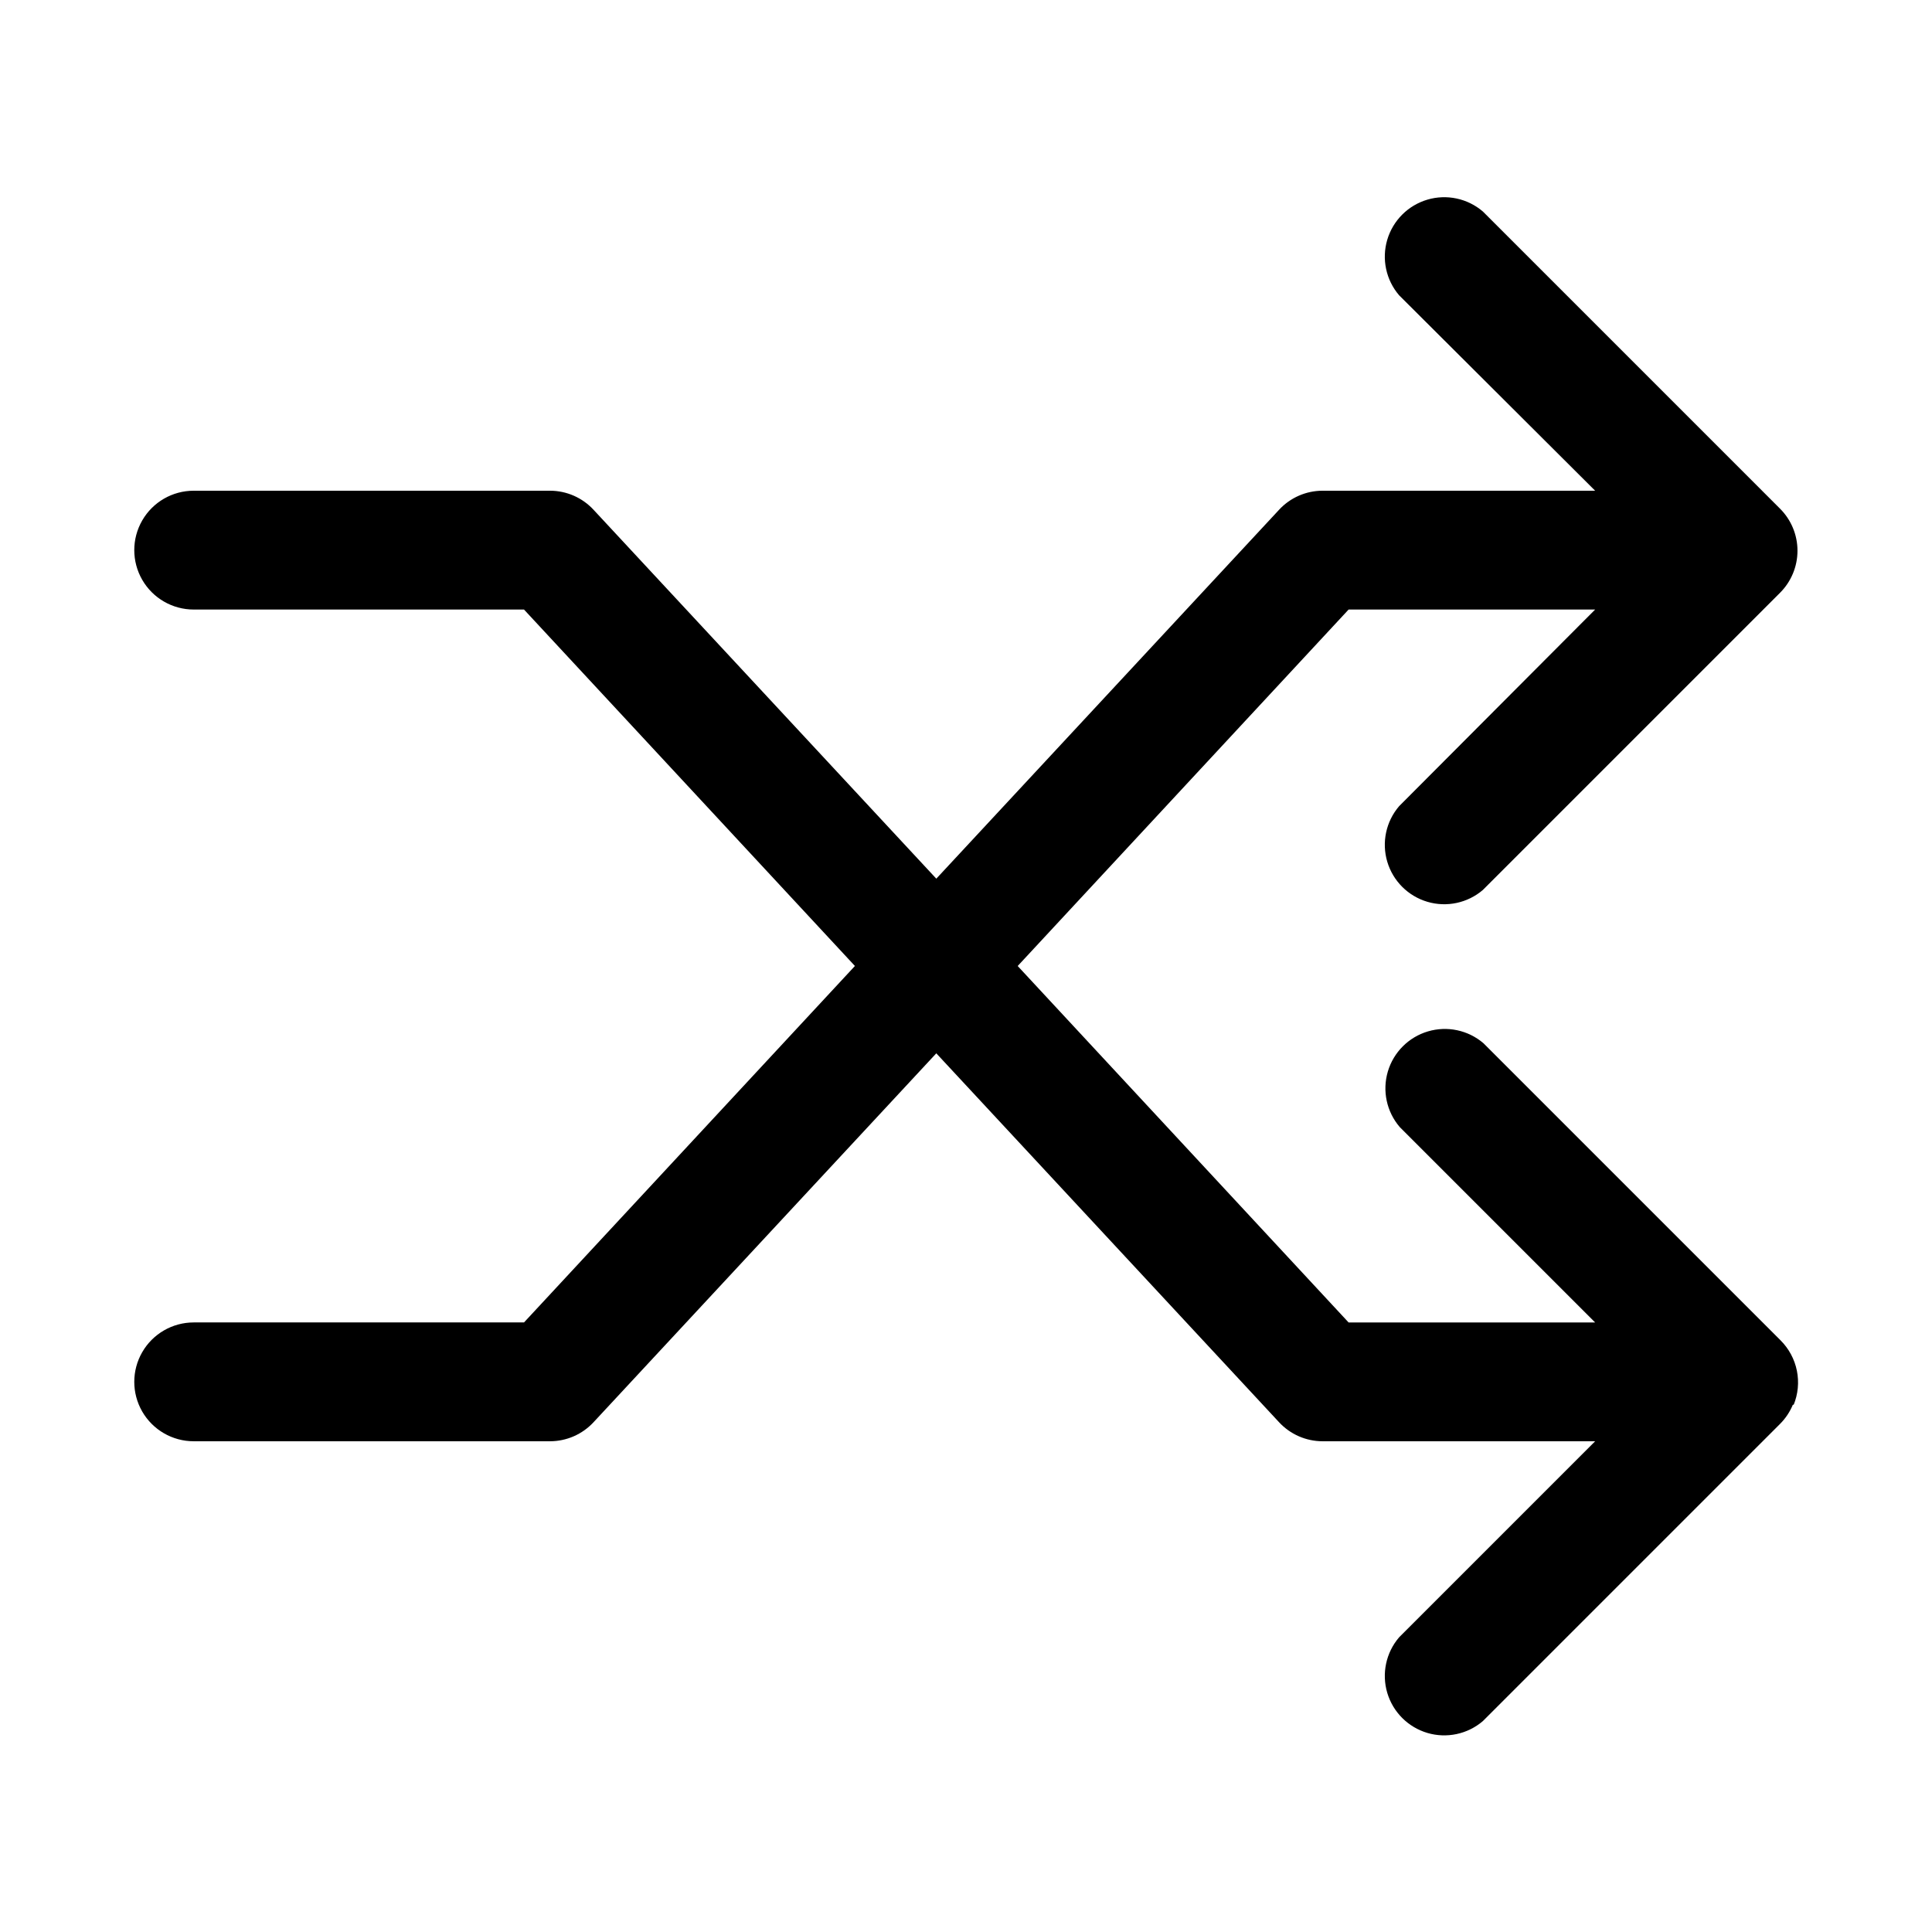
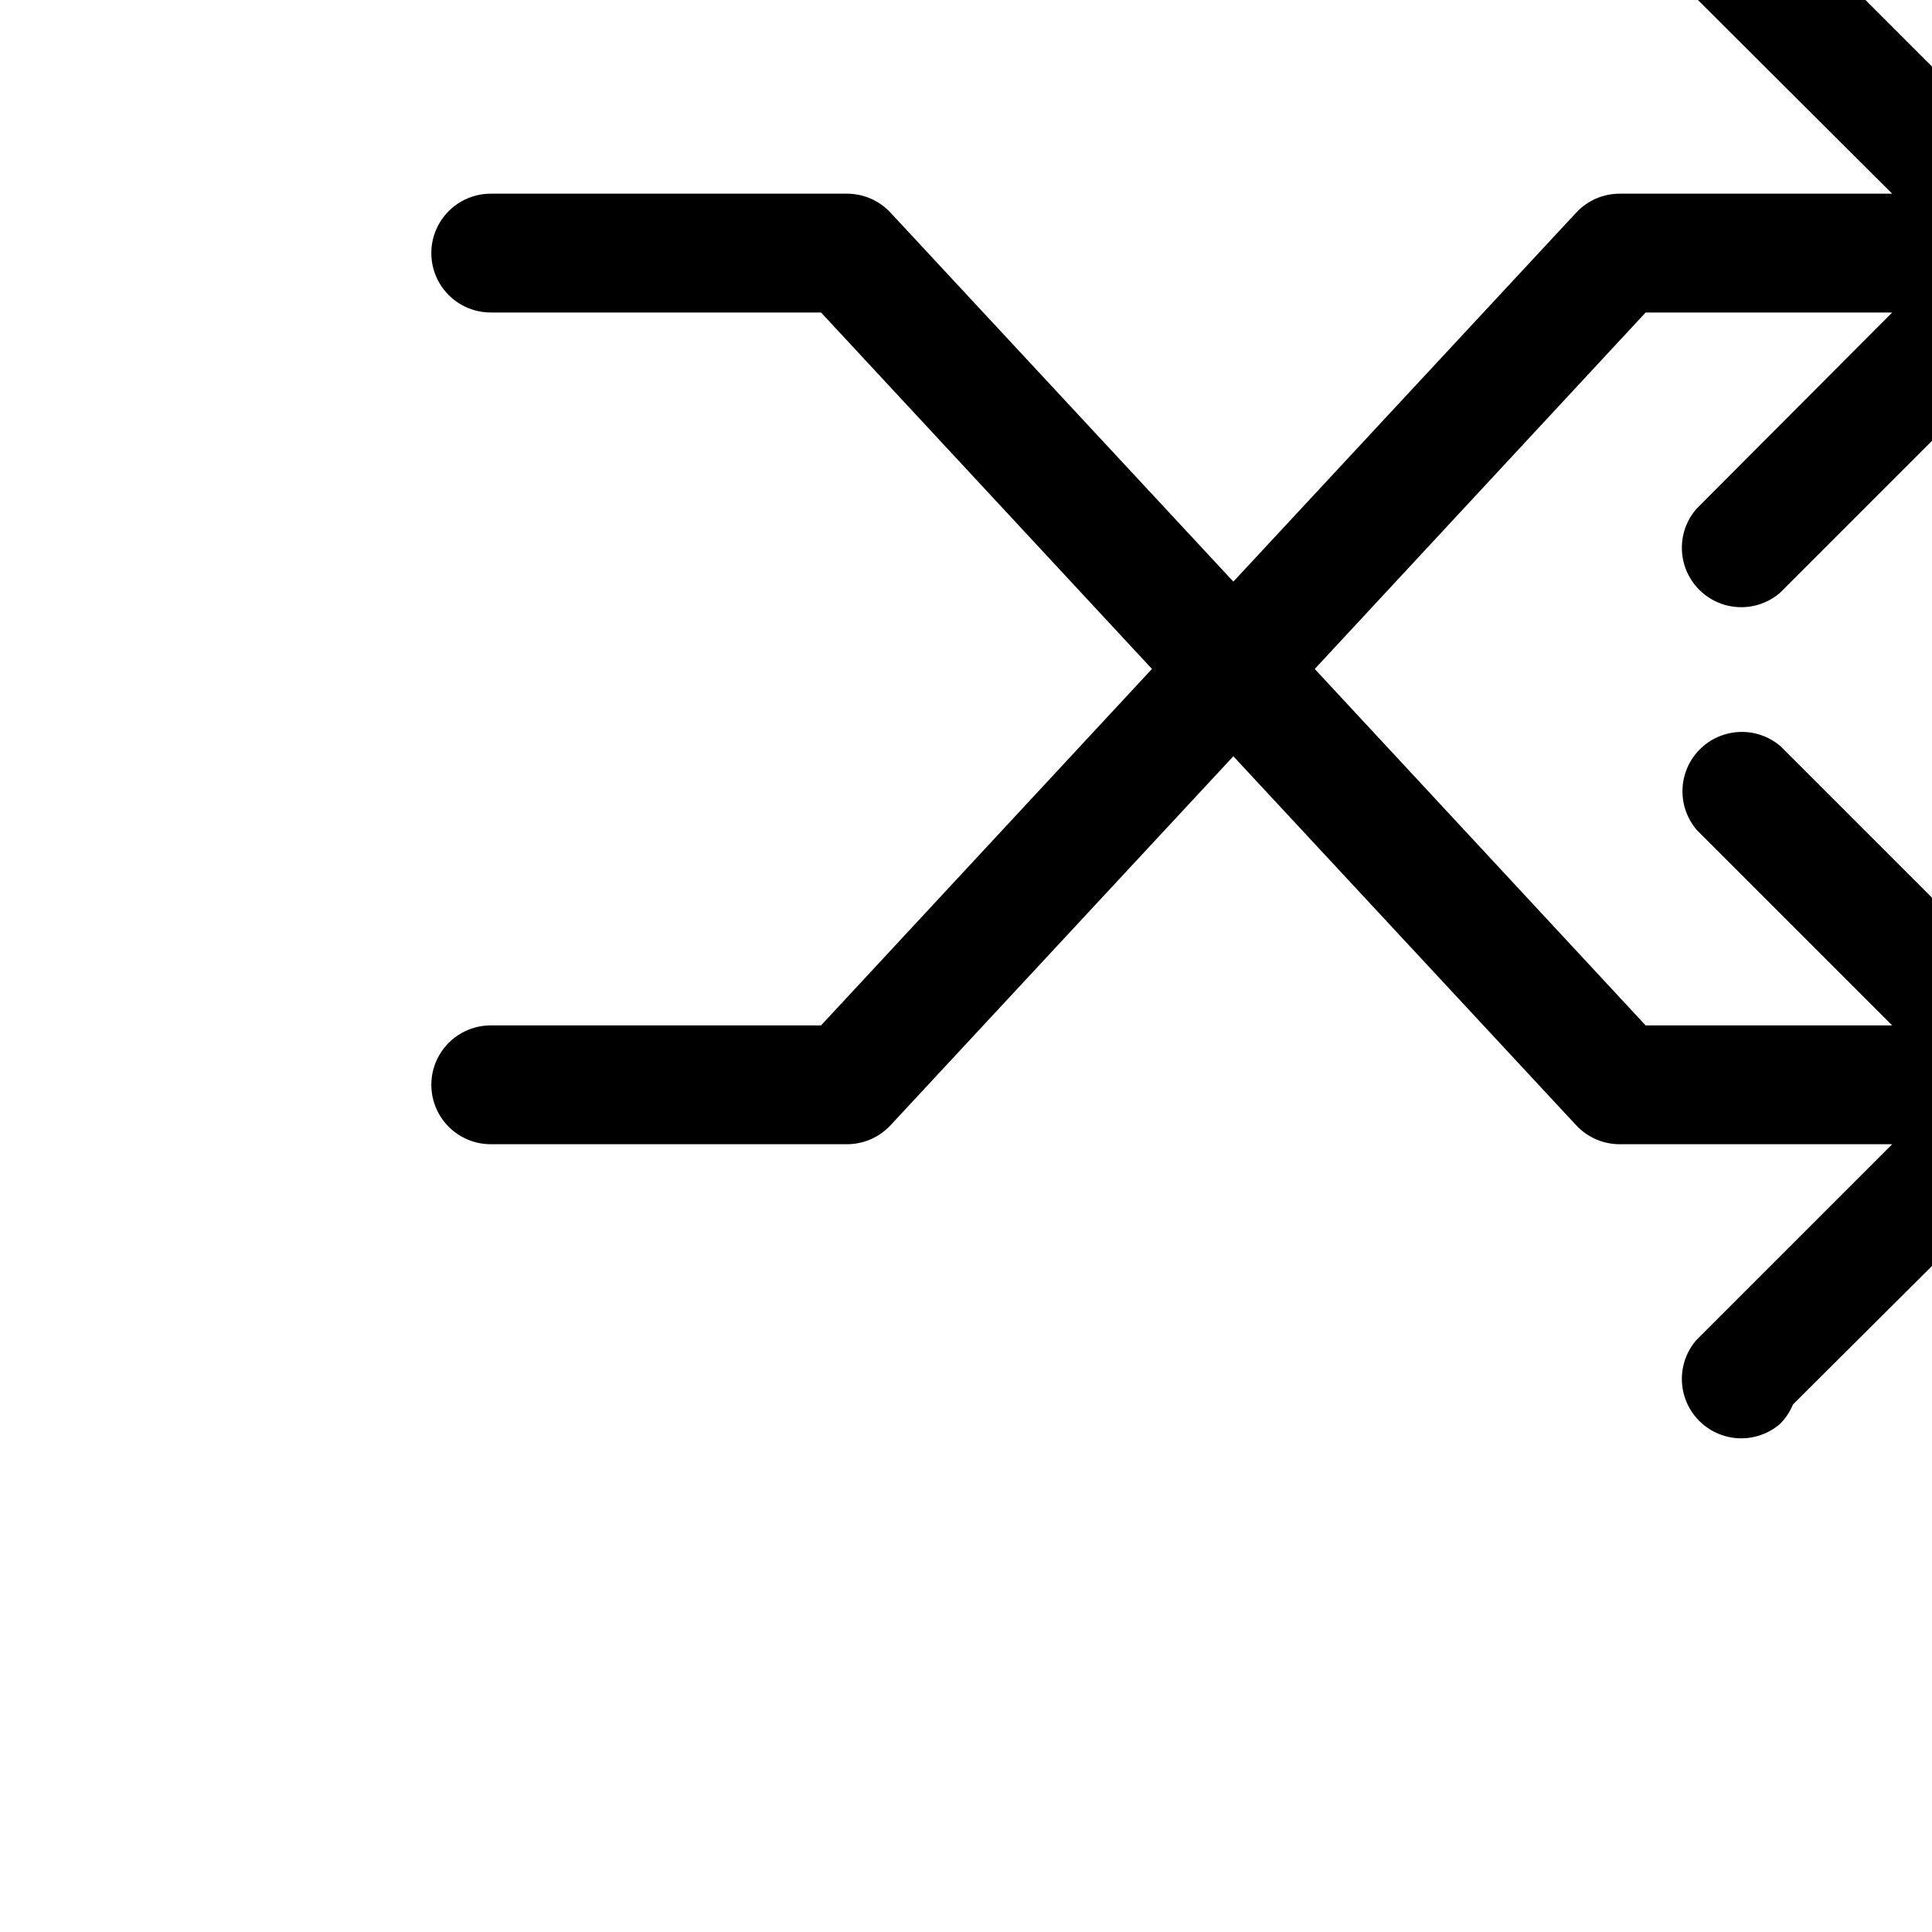
<svg xmlns="http://www.w3.org/2000/svg" fill="#000000" width="800px" height="800px" version="1.1" viewBox="144 144 512 512">
-   <path d="m619.16 516.19c-0.797 1.945-1.973 3.711-3.465 5.195l-78.719 78.719c-4.055 3.473-9.59 4.652-14.707 3.141-5.117-1.516-9.117-5.516-10.633-10.633-1.512-5.117-0.332-10.652 3.141-14.707l51.953-51.957h-72.266c-4.363-0.012-8.523-1.836-11.492-5.035l-90.844-97.773-90.84 97.773c-2.969 3.199-7.133 5.023-11.496 5.035h-94.465c-5.625 0-10.82-3-13.633-7.871s-2.812-10.871 0-15.742c2.812-4.871 8.008-7.875 13.633-7.875h87.539l87.695-94.465-87.695-94.461h-87.539c-5.625 0-10.82-3-13.633-7.871-2.812-4.875-2.812-10.875 0-15.746 2.812-4.871 8.008-7.871 13.633-7.871h94.465c4.363 0.012 8.527 1.836 11.496 5.039l90.844 97.77 90.844-97.77h-0.004c2.969-3.203 7.129-5.027 11.492-5.039h72.266l-51.953-51.797c-3.473-4.055-4.652-9.59-3.141-14.707 1.516-5.117 5.516-9.121 10.633-10.633 5.117-1.516 10.652-0.332 14.707 3.141l78.719 78.719c2.981 2.957 4.656 6.981 4.656 11.18 0 4.195-1.676 8.219-4.656 11.176l-78.719 78.719v0.004c-4.055 3.469-9.59 4.652-14.707 3.137-5.117-1.512-9.117-5.516-10.633-10.633-1.512-5.117-0.332-10.652 3.141-14.703l51.953-52.113h-65.336l-87.695 94.465 87.695 94.465h65.336l-51.797-51.797v-0.004c-3.469-4.051-4.652-9.586-3.141-14.703 1.516-5.117 5.516-9.121 10.633-10.633 5.117-1.516 10.652-0.332 14.707 3.137l78.719 78.719v0.004c2.211 2.195 3.723 5 4.34 8.055 0.617 3.055 0.312 6.223-0.875 9.105z" />
+   <path d="m619.16 516.19c-0.797 1.945-1.973 3.711-3.465 5.195c-4.055 3.473-9.59 4.652-14.707 3.141-5.117-1.516-9.117-5.516-10.633-10.633-1.512-5.117-0.332-10.652 3.141-14.707l51.953-51.957h-72.266c-4.363-0.012-8.523-1.836-11.492-5.035l-90.844-97.773-90.84 97.773c-2.969 3.199-7.133 5.023-11.496 5.035h-94.465c-5.625 0-10.82-3-13.633-7.871s-2.812-10.871 0-15.742c2.812-4.871 8.008-7.875 13.633-7.875h87.539l87.695-94.465-87.695-94.461h-87.539c-5.625 0-10.82-3-13.633-7.871-2.812-4.875-2.812-10.875 0-15.746 2.812-4.871 8.008-7.871 13.633-7.871h94.465c4.363 0.012 8.527 1.836 11.496 5.039l90.844 97.77 90.844-97.77h-0.004c2.969-3.203 7.129-5.027 11.492-5.039h72.266l-51.953-51.797c-3.473-4.055-4.652-9.59-3.141-14.707 1.516-5.117 5.516-9.121 10.633-10.633 5.117-1.516 10.652-0.332 14.707 3.141l78.719 78.719c2.981 2.957 4.656 6.981 4.656 11.18 0 4.195-1.676 8.219-4.656 11.176l-78.719 78.719v0.004c-4.055 3.469-9.59 4.652-14.707 3.137-5.117-1.512-9.117-5.516-10.633-10.633-1.512-5.117-0.332-10.652 3.141-14.703l51.953-52.113h-65.336l-87.695 94.465 87.695 94.465h65.336l-51.797-51.797v-0.004c-3.469-4.051-4.652-9.586-3.141-14.703 1.516-5.117 5.516-9.121 10.633-10.633 5.117-1.516 10.652-0.332 14.707 3.137l78.719 78.719v0.004c2.211 2.195 3.723 5 4.34 8.055 0.617 3.055 0.312 6.223-0.875 9.105z" />
</svg>